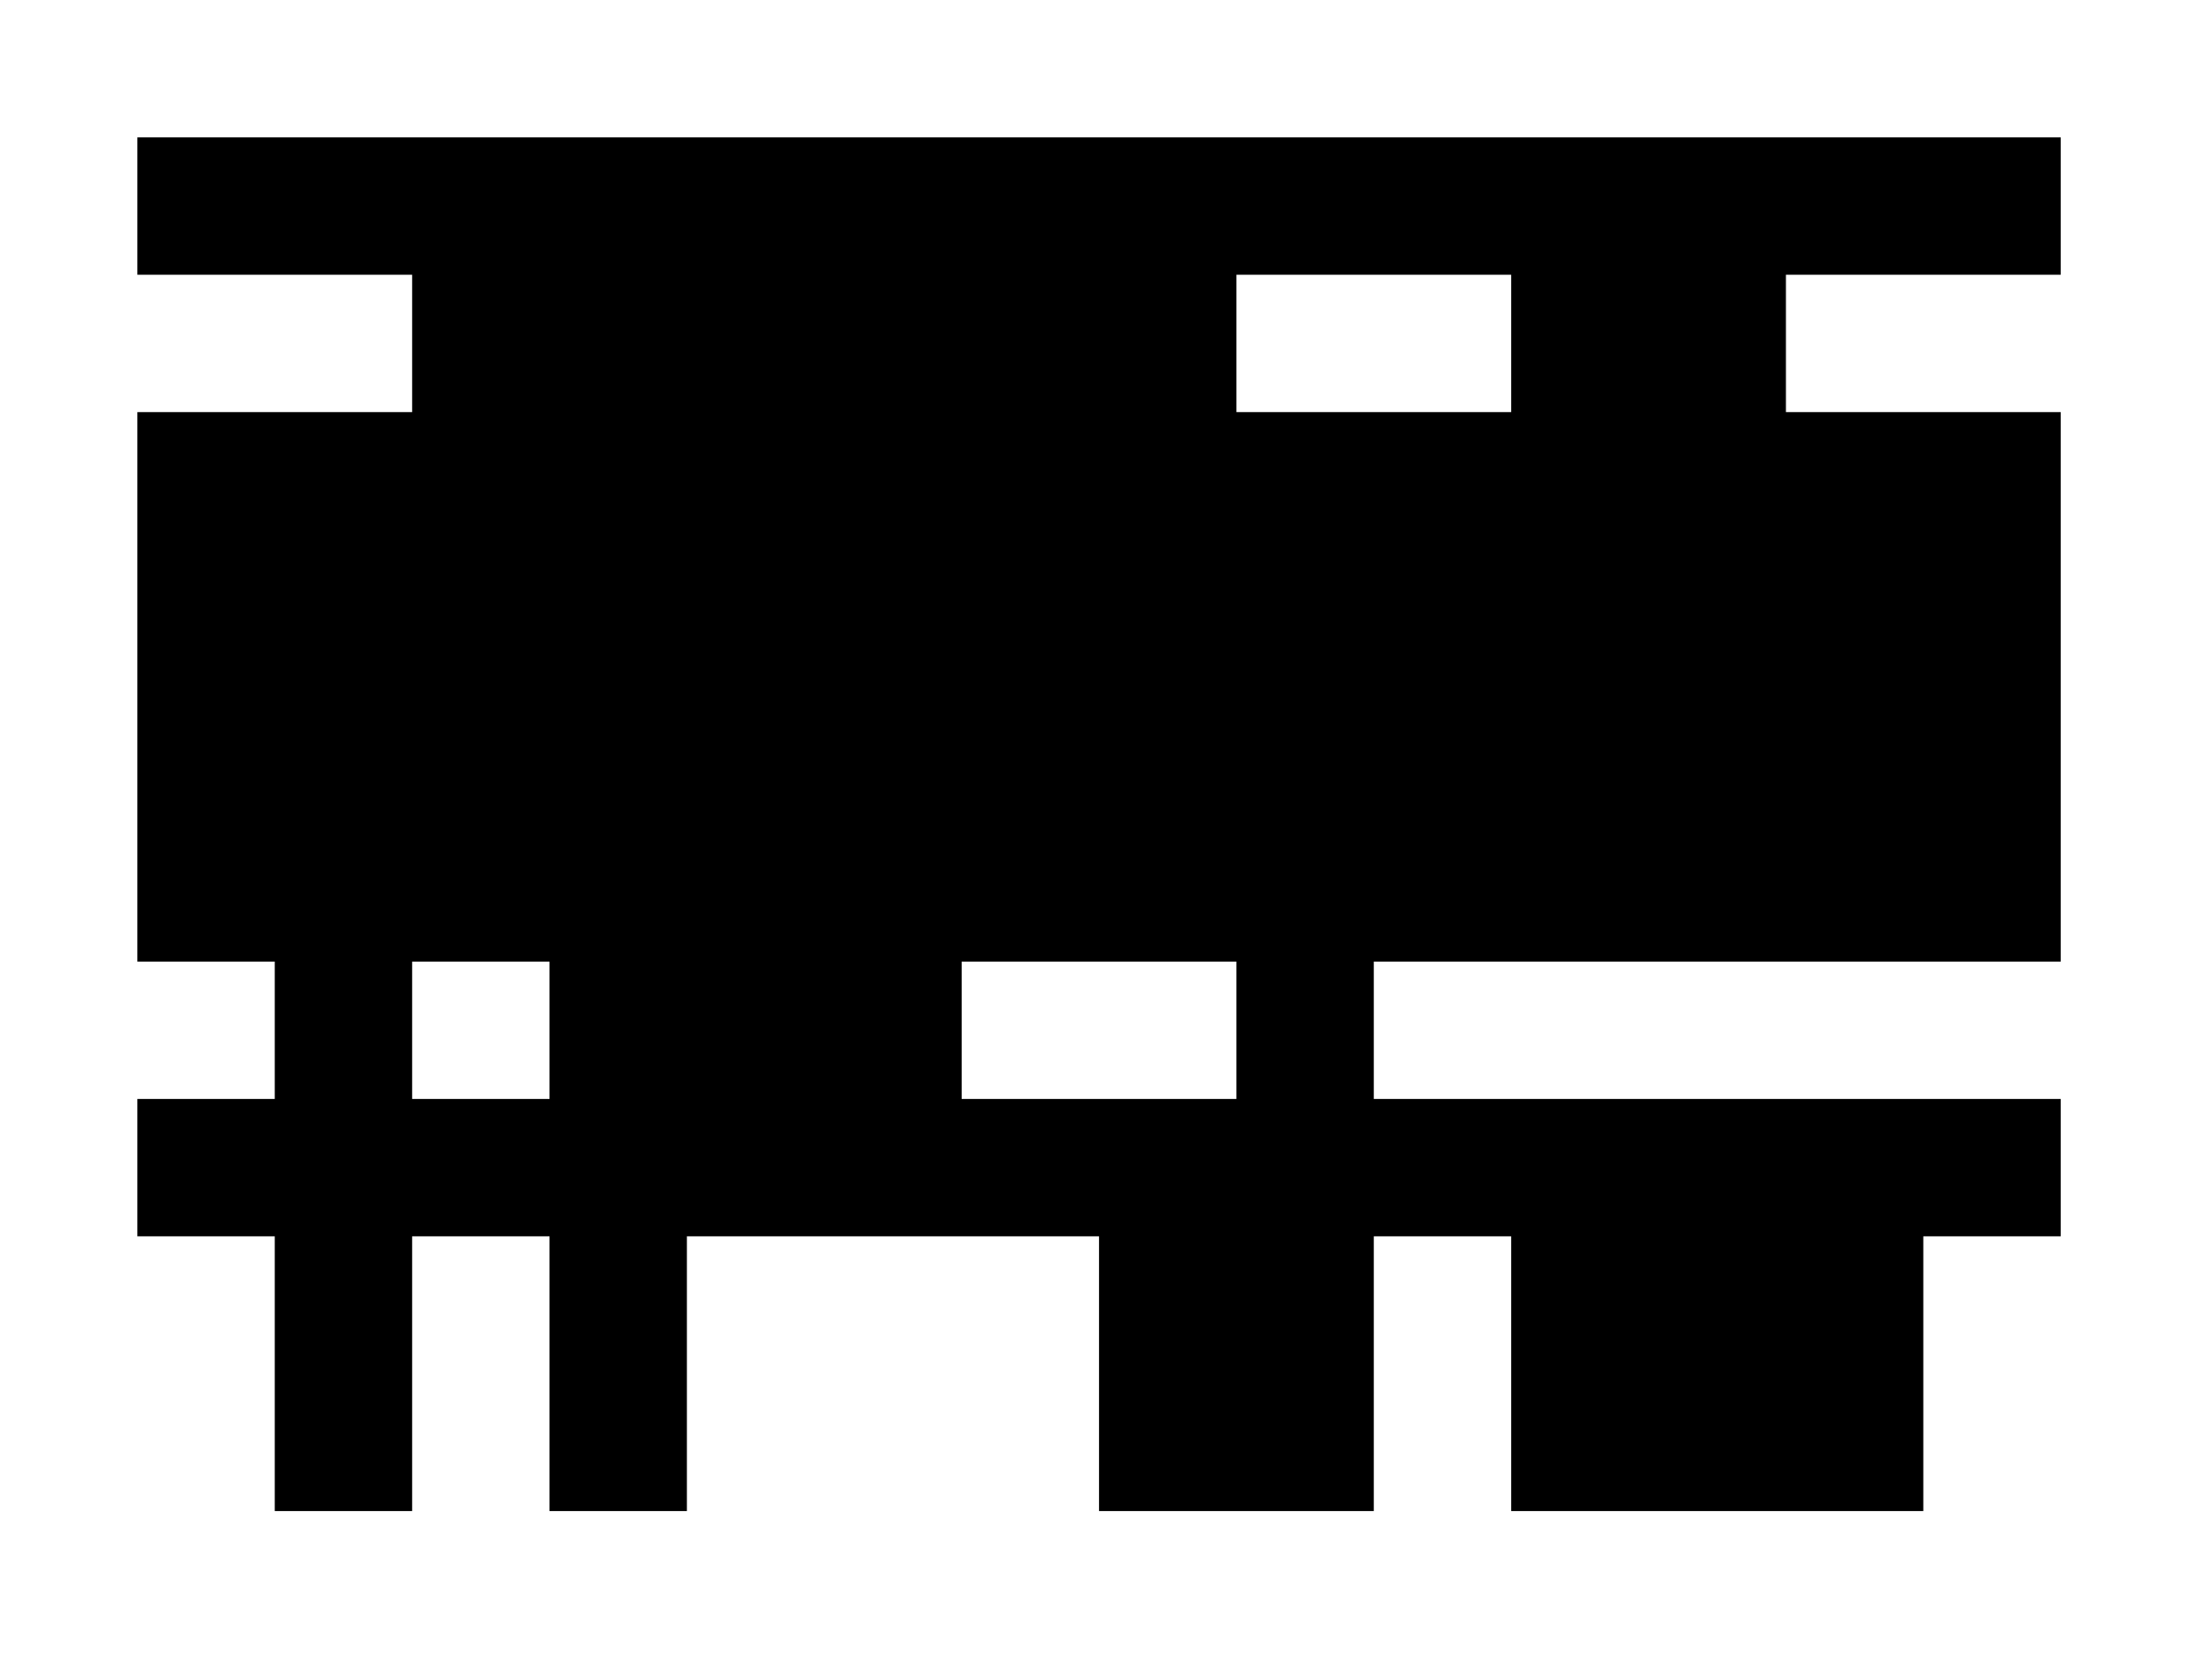
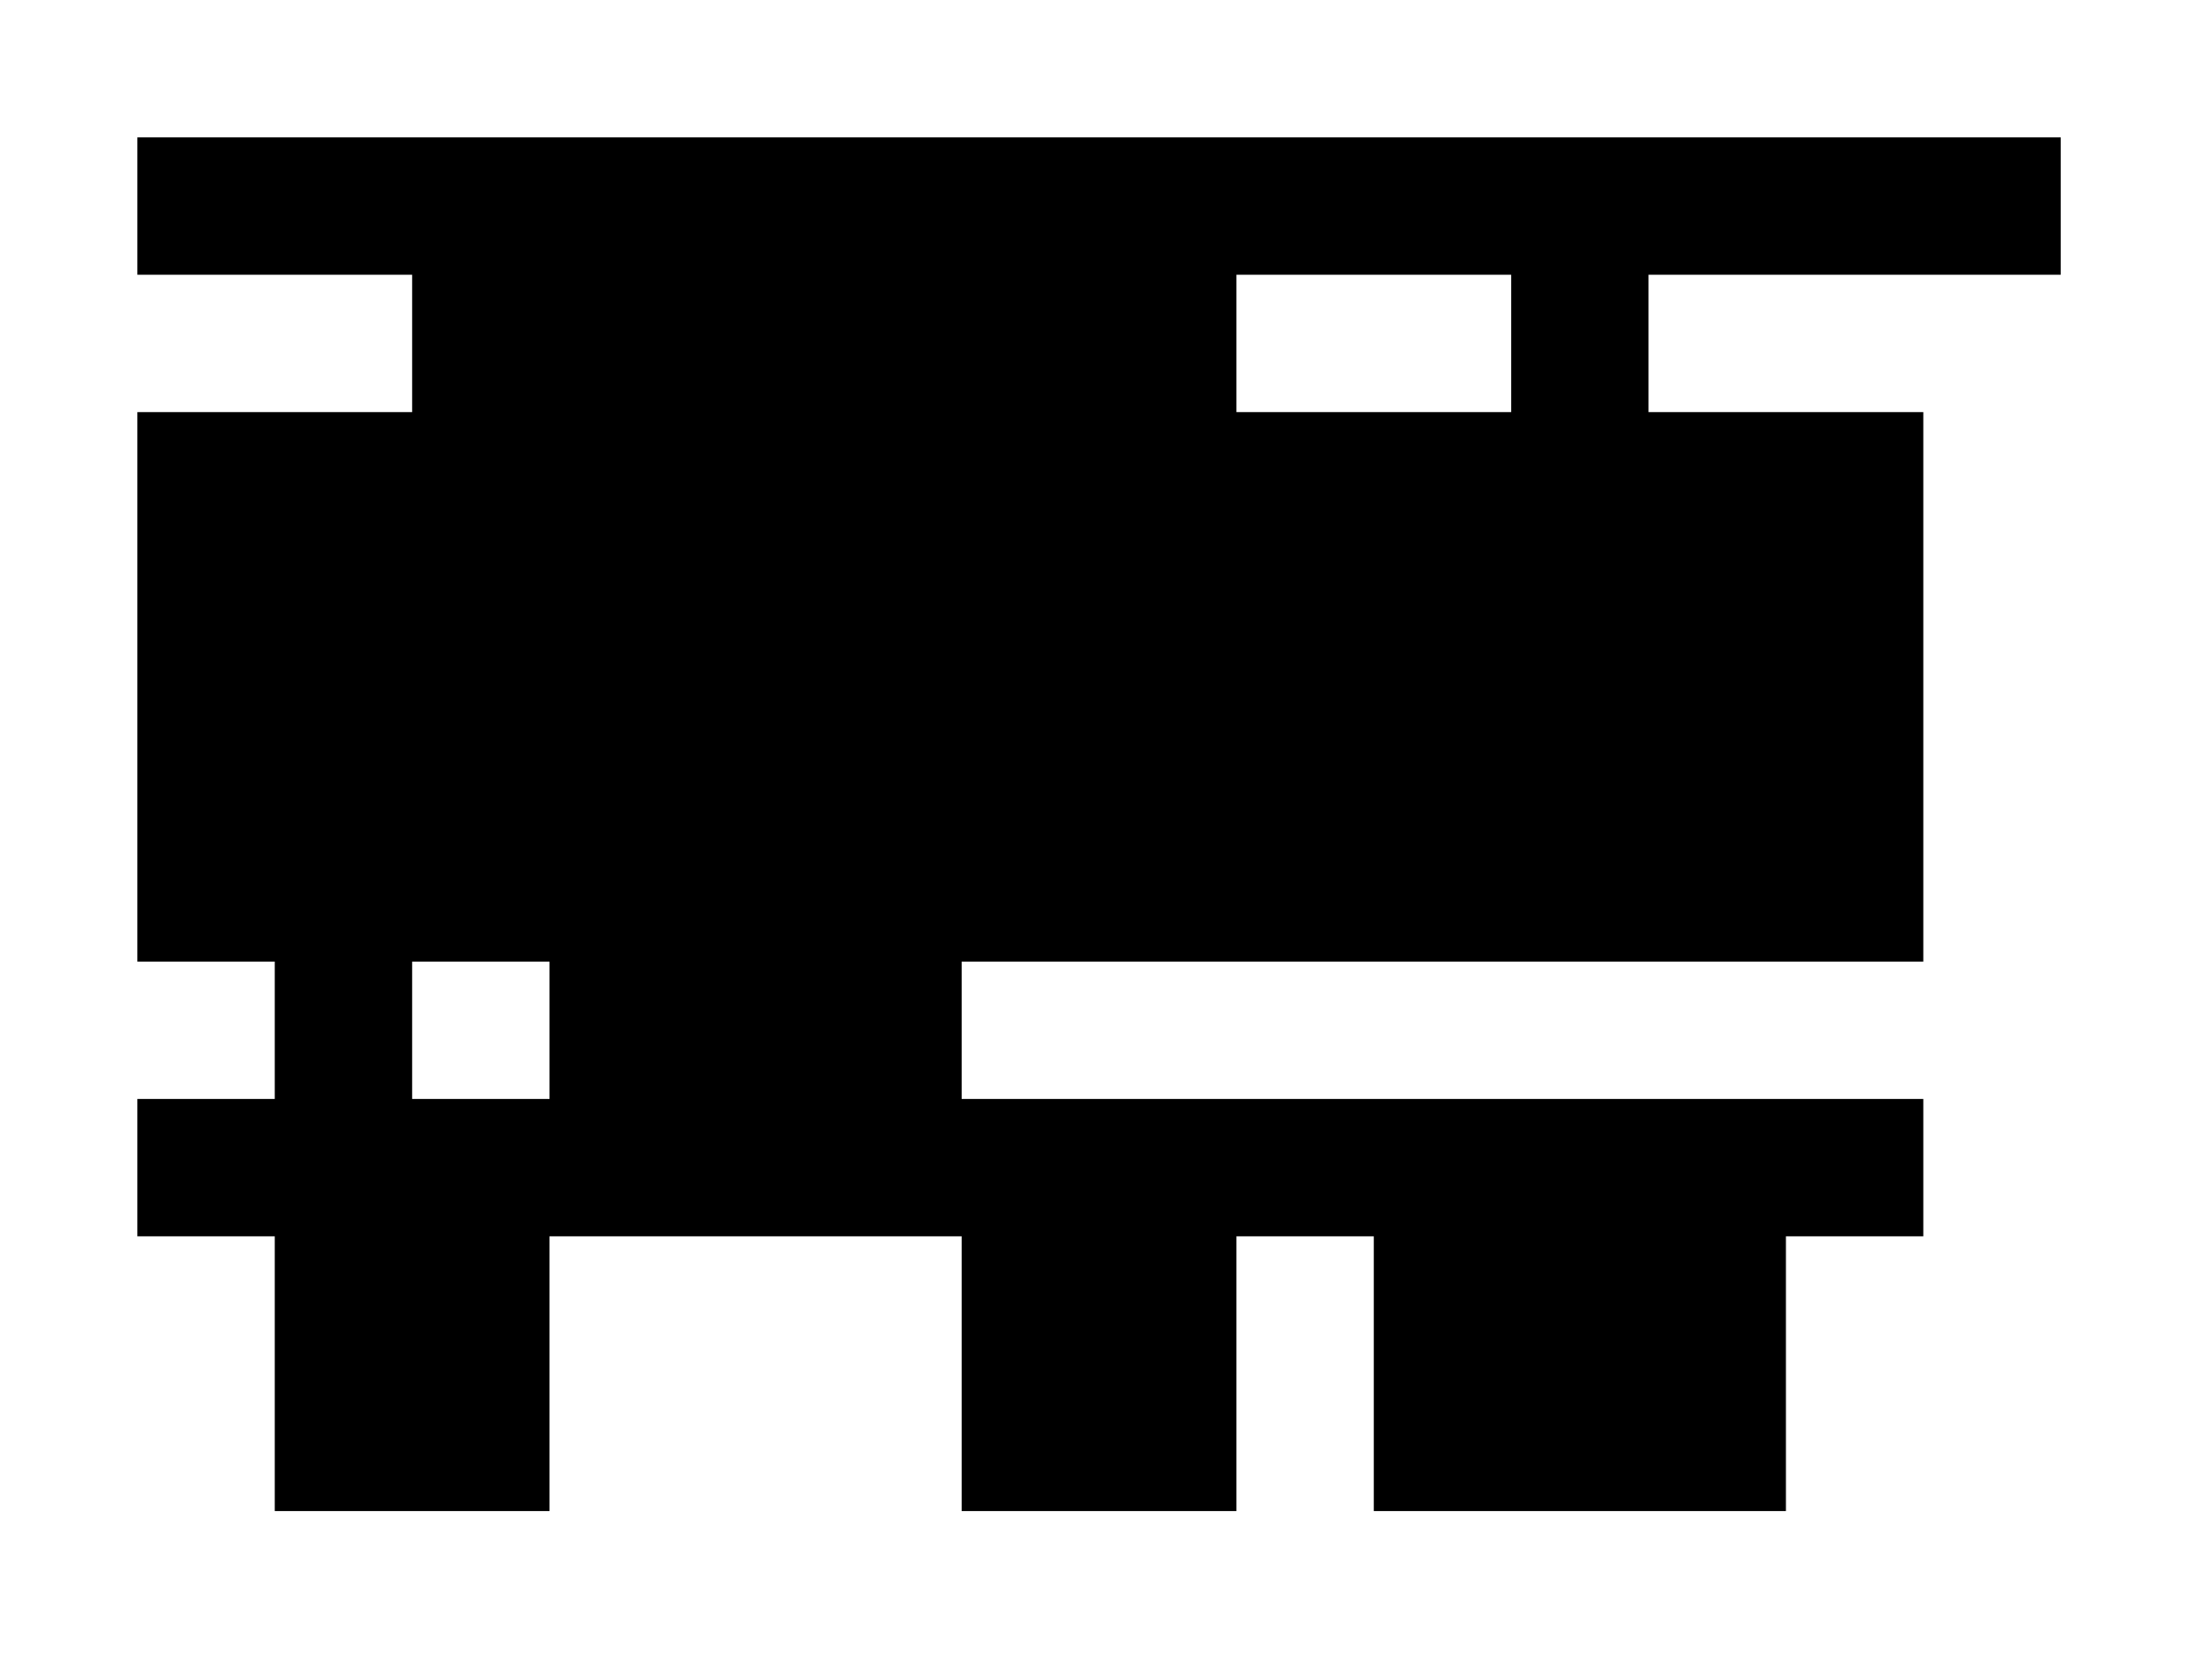
<svg xmlns="http://www.w3.org/2000/svg" version="1.1" id="Layer_1" x="0px" y="0px" viewBox="0 0 2222 1666" style="enable-background:new 0 0 2222 1666;" xml:space="preserve">
  <style type="text/css">
	.st0{fill:#FFFFFF;}
</style>
  <g>
    <g>
-       <rect y="0" class="st0" width="2222" height="1666" />
-     </g>
-     <path d="M2070,276V138H138v138h276v138H138v138v138v138v138h138v138H138v138h138v276h138v-276h138v276h138v-276h414v276h138h138   v-276h138v276h138h138h138v-276h138v-138h-690V966h690V828V690V552V414h-276V276H2070z M414,1104V966h138v138H414z M1242,1104H966   V966h276V1104z M1518,276v138h-276V276H1518z" />
+       </g>
+     <path d="M2070,276V138H138v138h276v138H138v138v138v138v138h138v138H138v138h138v276h138v-276v276h138v-276h414v276h138h138   v-276h138v276h138h138h138v-276h138v-138h-690V966h690V828V690V552V414h-276V276H2070z M414,1104V966h138v138H414z M1242,1104H966   V966h276V1104z M1518,276v138h-276V276H1518z" />
  </g>
</svg>